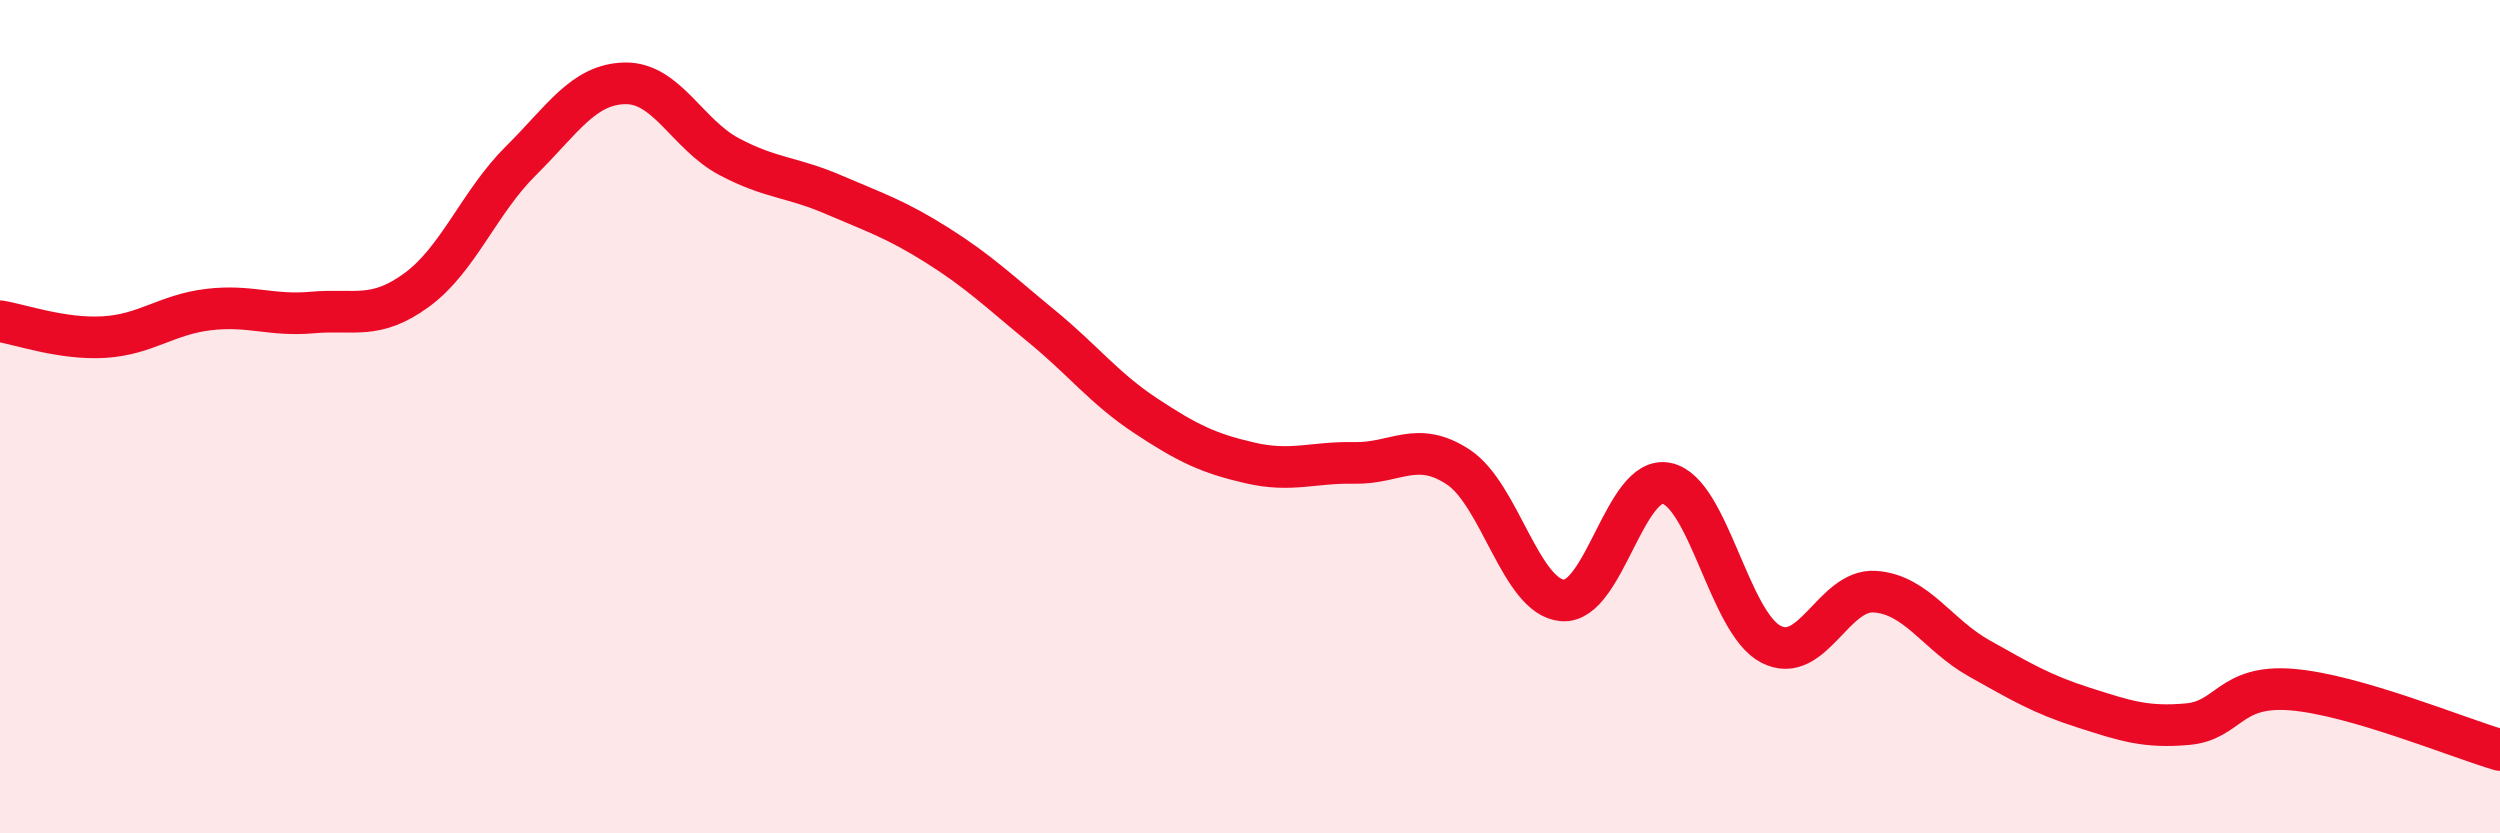
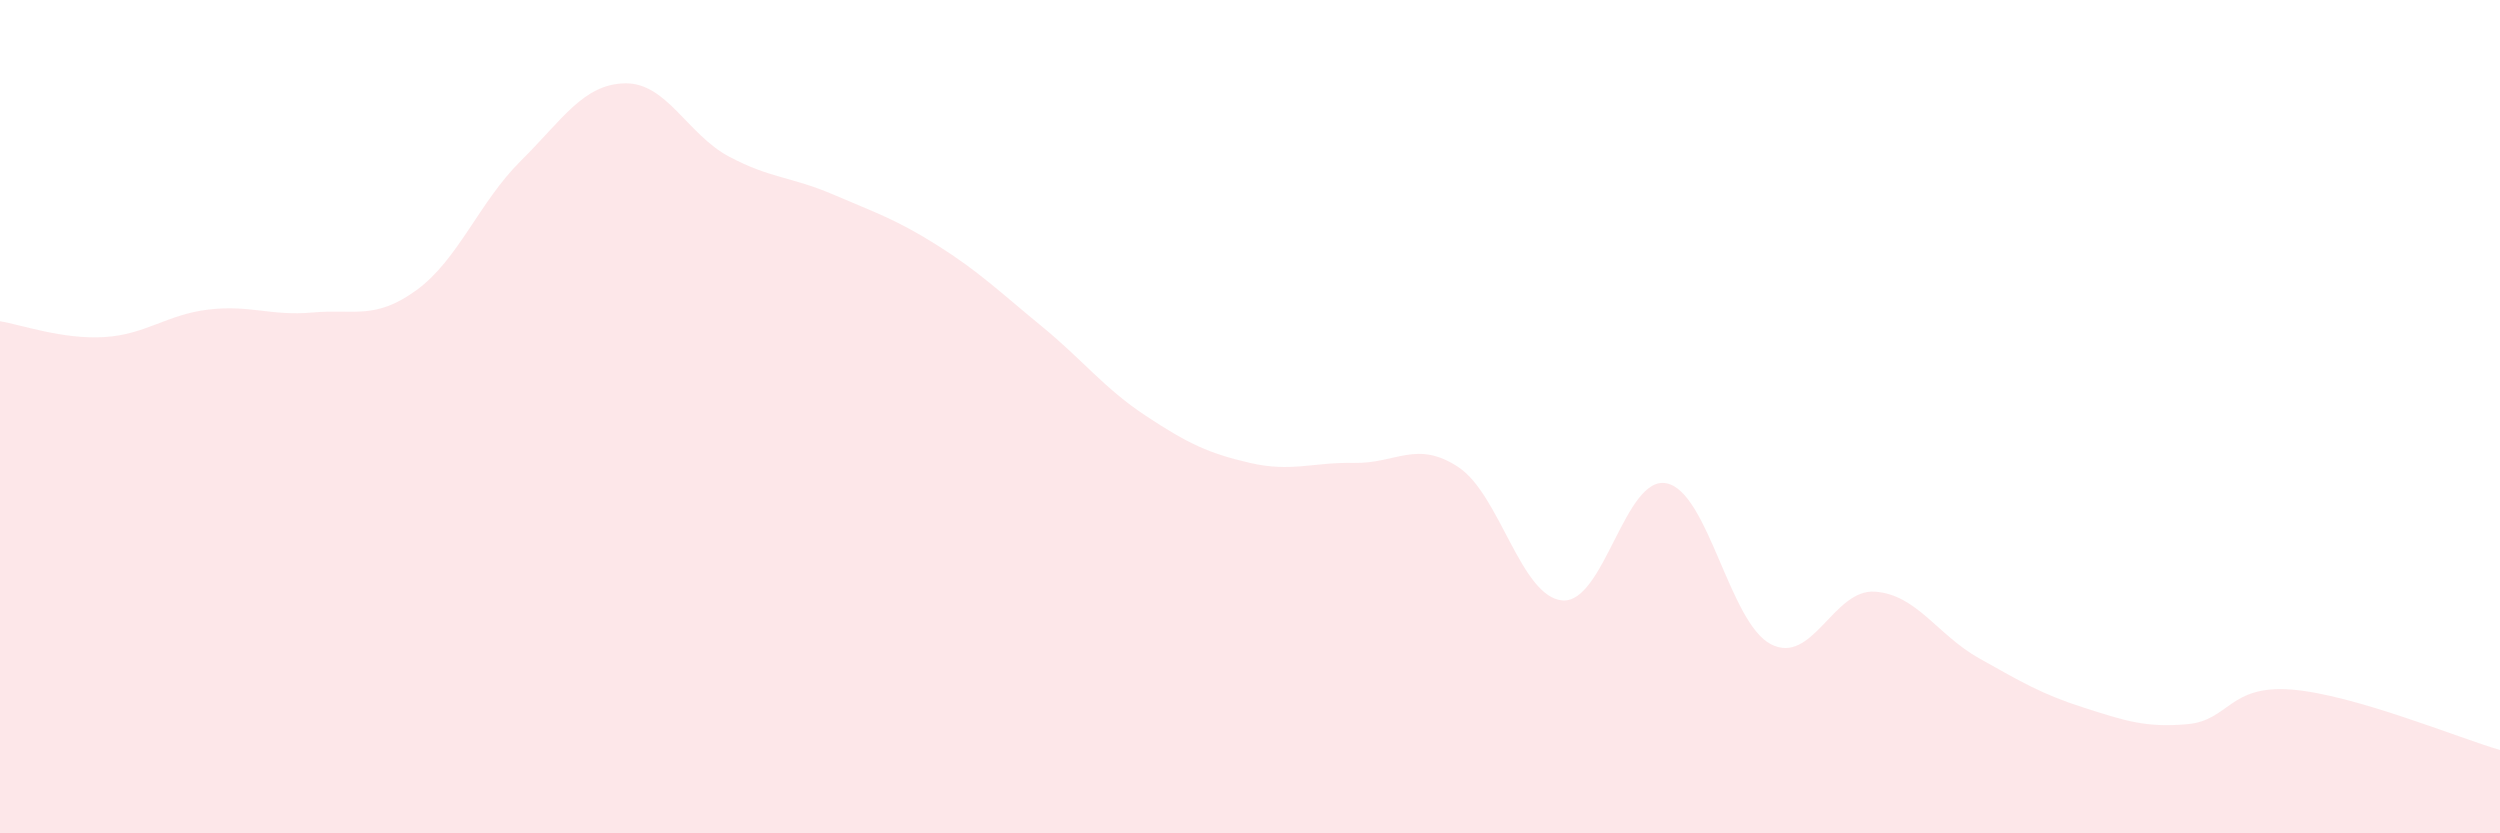
<svg xmlns="http://www.w3.org/2000/svg" width="60" height="20" viewBox="0 0 60 20">
  <path d="M 0,7.71 C 0.5,7.79 1.5,8.15 2.5,8.09 C 3.5,8.03 4,7.55 5,7.43 C 6,7.31 6.5,7.59 7.5,7.5 C 8.5,7.41 9,7.69 10,6.96 C 11,6.23 11.5,4.85 12.5,3.86 C 13.5,2.87 14,2.02 15,2 C 16,1.98 16.5,3.23 17.5,3.76 C 18.5,4.29 19,4.24 20,4.67 C 21,5.1 21.5,5.26 22.5,5.89 C 23.5,6.52 24,7.01 25,7.83 C 26,8.65 26.5,9.32 27.5,9.98 C 28.5,10.64 29,10.88 30,11.11 C 31,11.34 31.5,11.09 32.5,11.11 C 33.5,11.13 34,10.55 35,11.21 C 36,11.87 36.5,14.33 37.5,14.41 C 38.5,14.49 39,11.39 40,11.6 C 41,11.81 41.5,14.94 42.5,15.46 C 43.5,15.98 44,14.13 45,14.2 C 46,14.27 46.5,15.24 47.5,15.8 C 48.5,16.36 49,16.66 50,16.98 C 51,17.3 51.5,17.47 52.5,17.38 C 53.5,17.29 53.5,16.43 55,16.55 C 56.5,16.67 59,17.71 60,18L60 20L0 20Z" fill="#EB0A25" opacity="0.1" stroke-linecap="round" stroke-linejoin="round" />
-   <path d="M 0,7.71 C 0.5,7.79 1.5,8.15 2.5,8.09 C 3.5,8.03 4,7.55 5,7.43 C 6,7.31 6.5,7.59 7.5,7.5 C 8.5,7.41 9,7.69 10,6.96 C 11,6.23 11.5,4.85 12.5,3.86 C 13.5,2.87 14,2.02 15,2 C 16,1.98 16.5,3.23 17.5,3.76 C 18.5,4.29 19,4.24 20,4.67 C 21,5.1 21.5,5.26 22.5,5.89 C 23.5,6.52 24,7.01 25,7.83 C 26,8.65 26.5,9.32 27.5,9.98 C 28.5,10.64 29,10.88 30,11.11 C 31,11.34 31.5,11.09 32.5,11.11 C 33.5,11.13 34,10.55 35,11.21 C 36,11.87 36.5,14.33 37.5,14.41 C 38.5,14.49 39,11.39 40,11.6 C 41,11.81 41.5,14.94 42.5,15.46 C 43.5,15.98 44,14.13 45,14.2 C 46,14.27 46.5,15.24 47.5,15.8 C 48.5,16.36 49,16.66 50,16.98 C 51,17.3 51.5,17.47 52.5,17.38 C 53.5,17.29 53.5,16.43 55,16.55 C 56.5,16.67 59,17.71 60,18" stroke="#EB0A25" stroke-width="1" fill="none" stroke-linecap="round" stroke-linejoin="round" />
</svg>